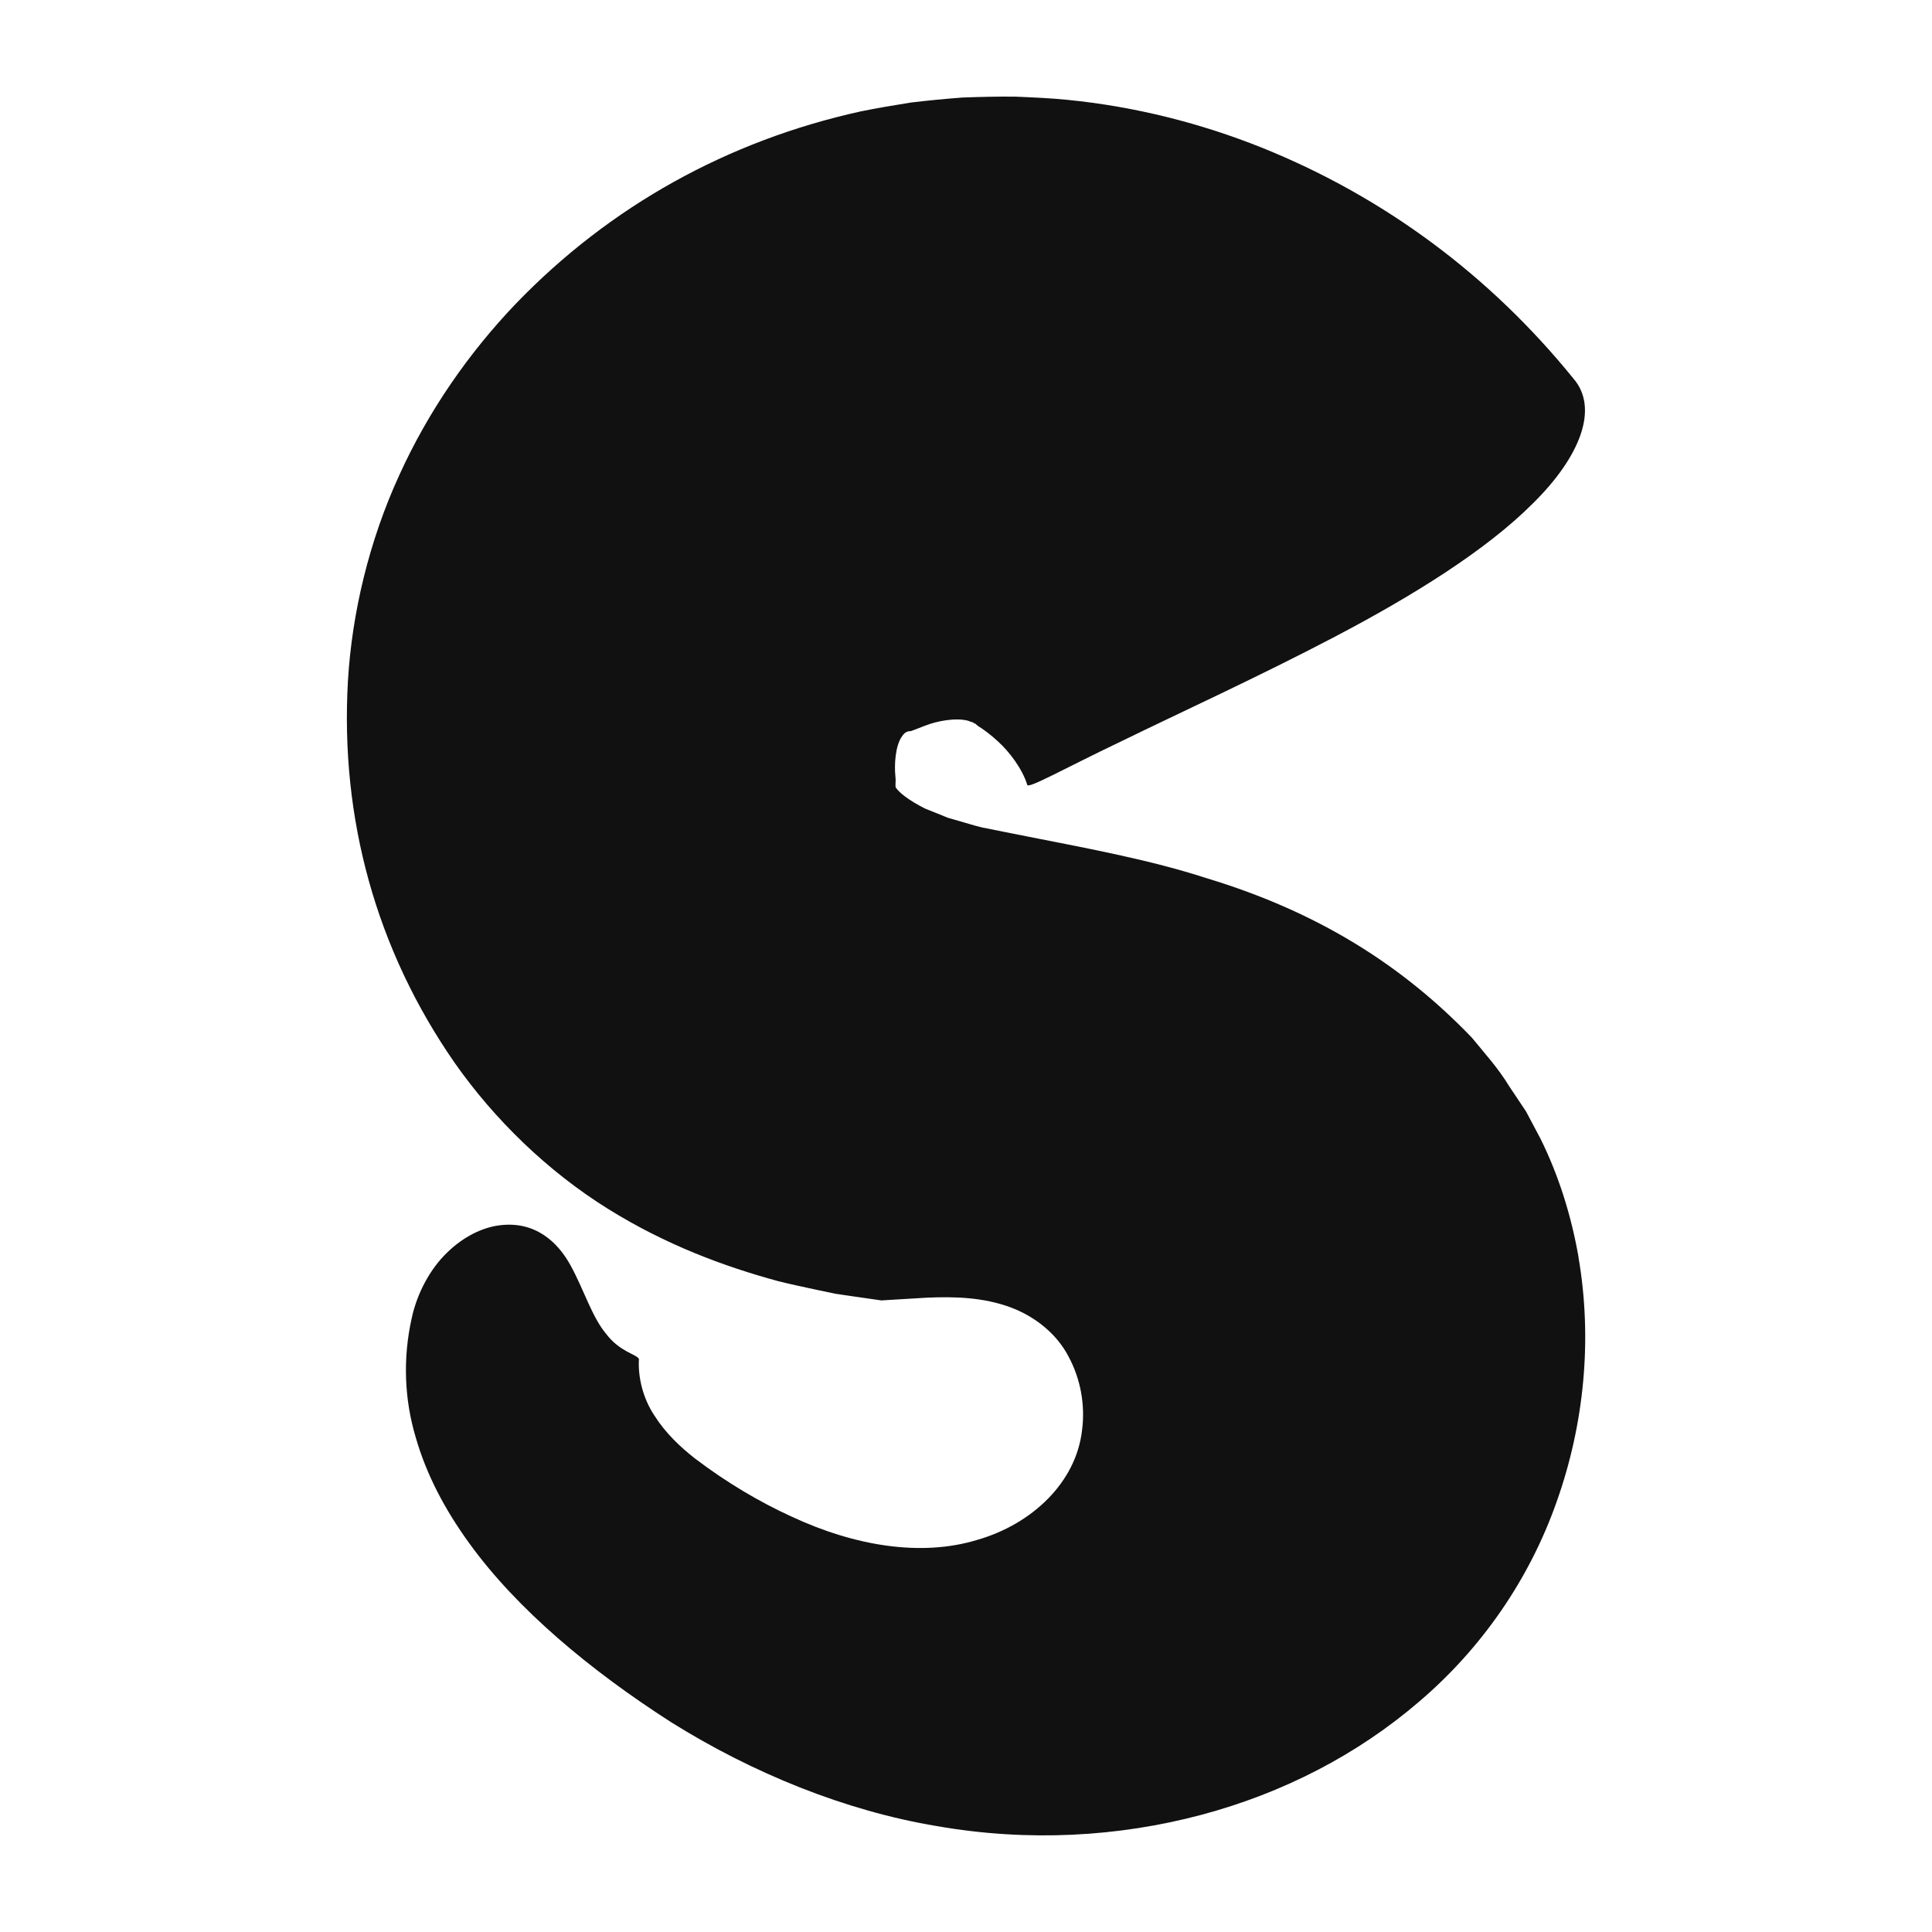
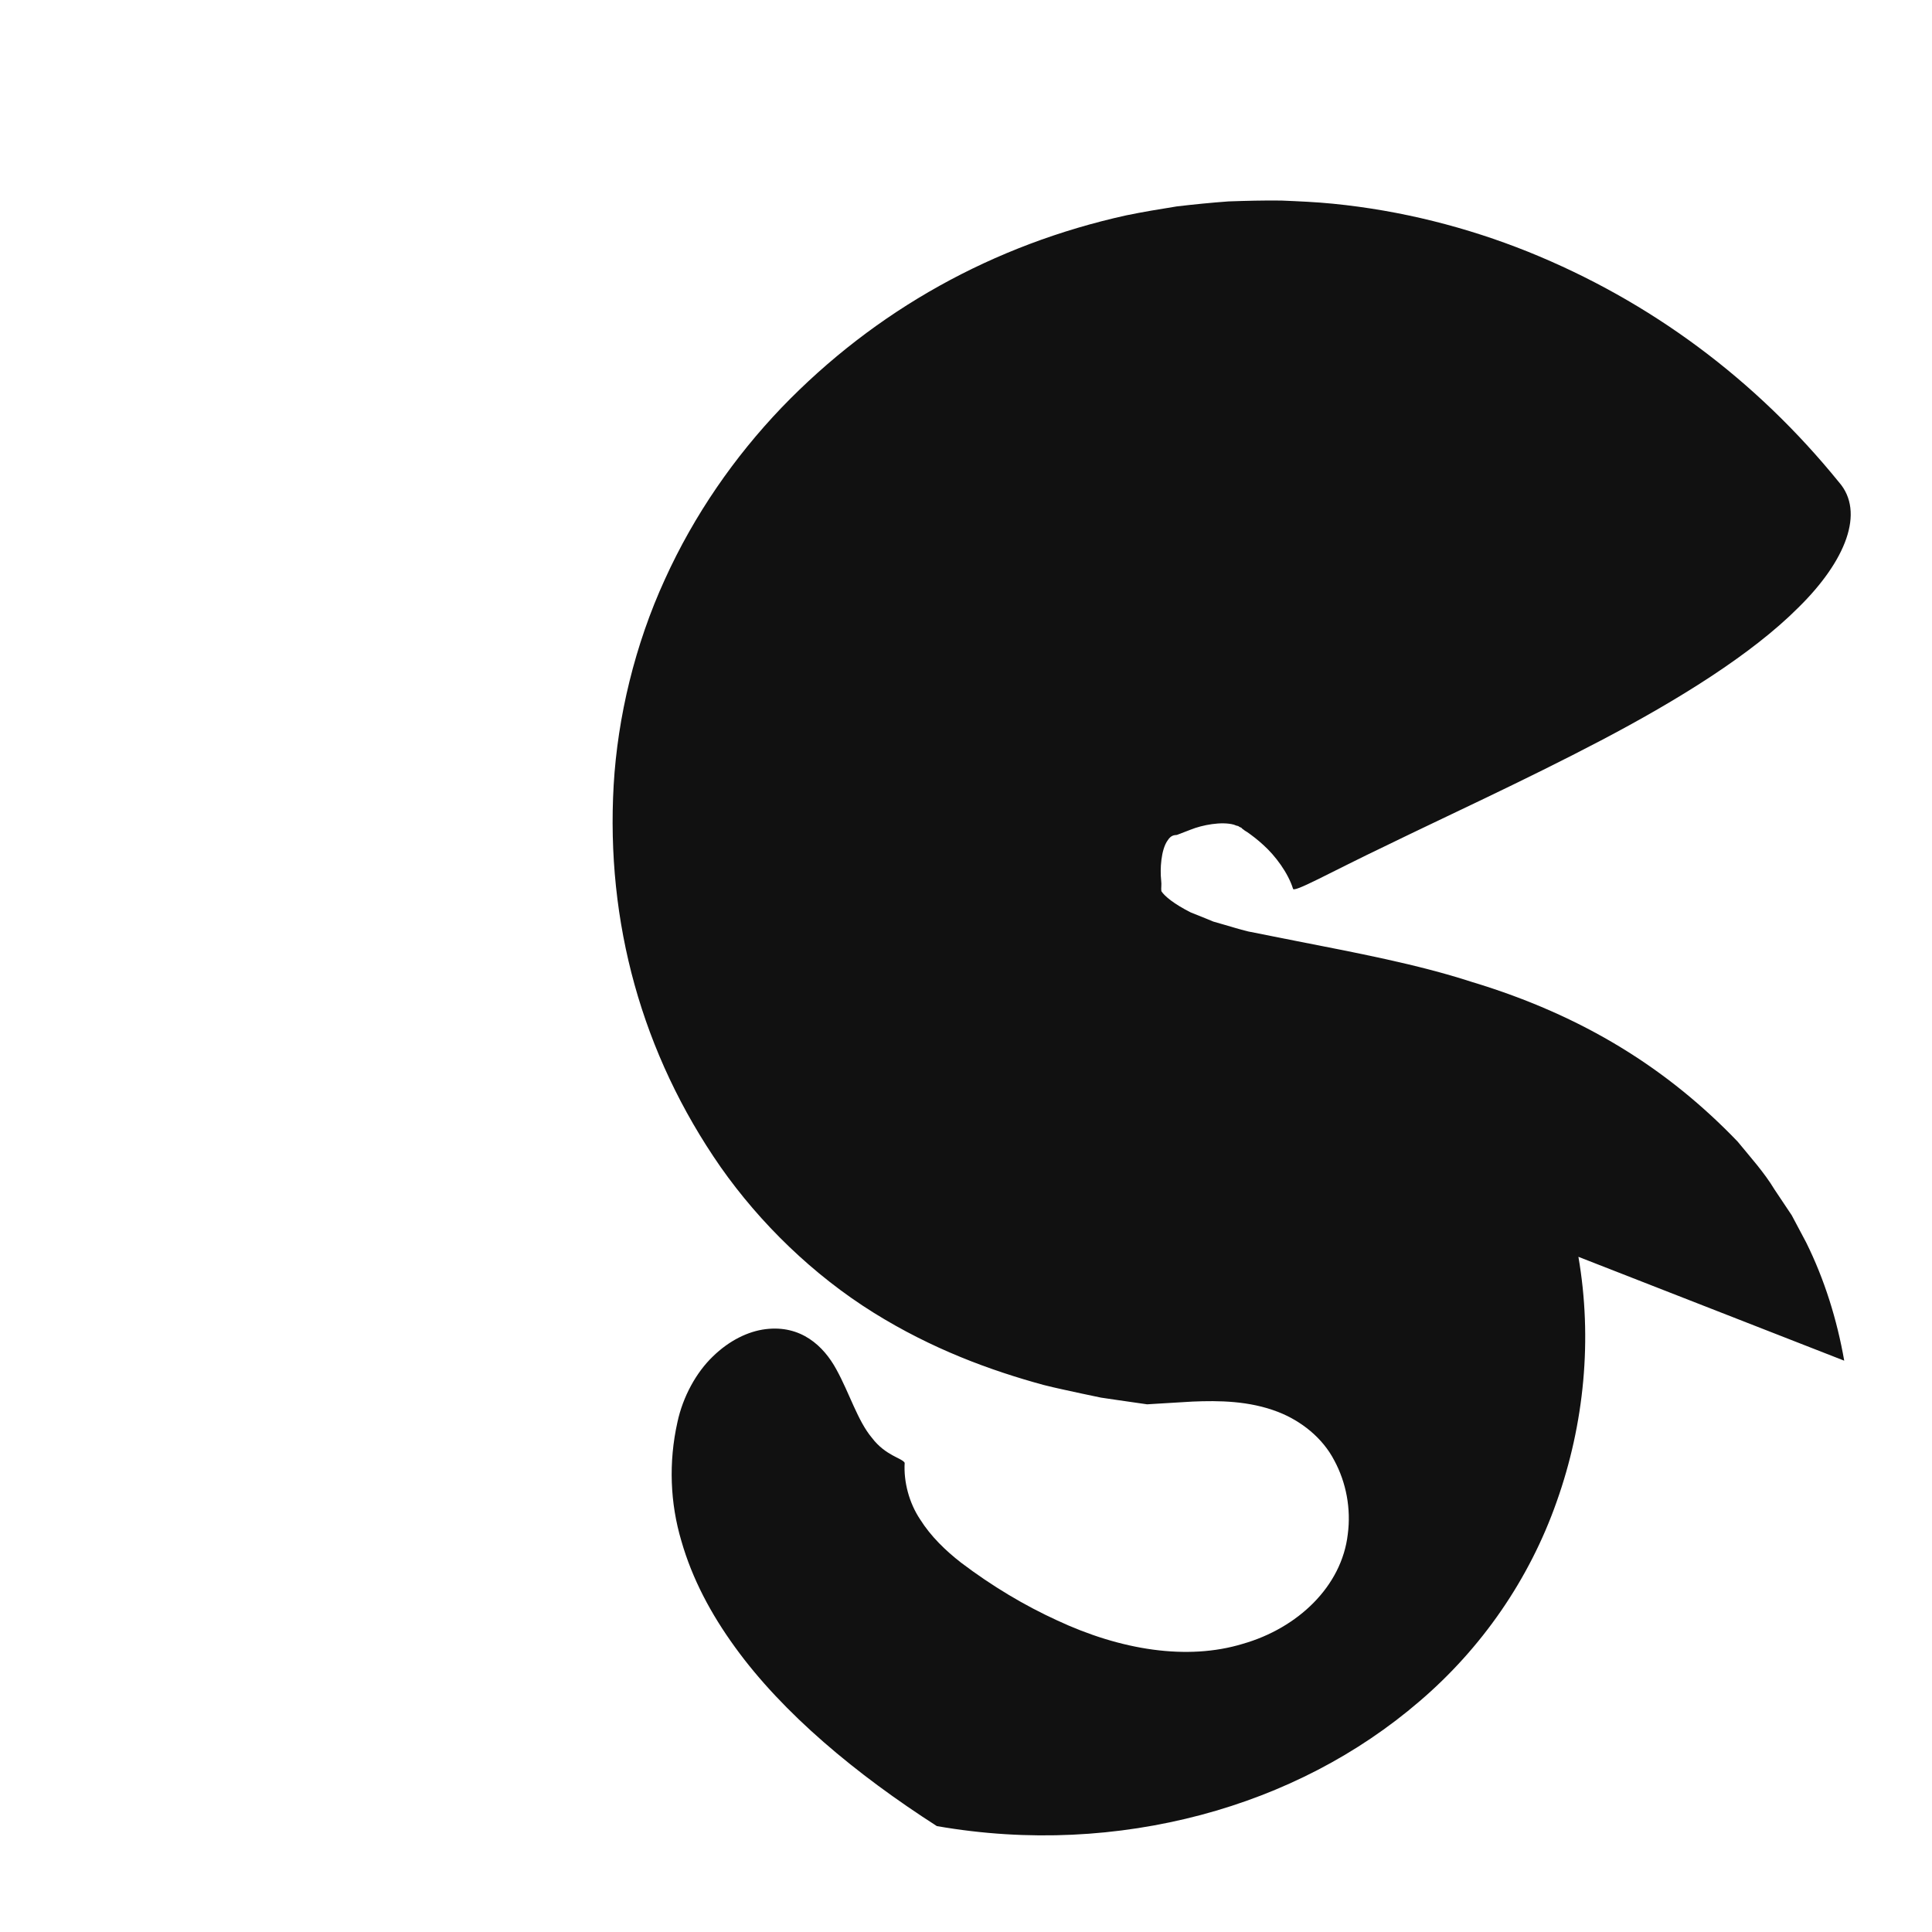
<svg xmlns="http://www.w3.org/2000/svg" width="1200" height="1200" version="1.1">
  <g transform="scale(25.1) translate(5.578, -14.789)">
    <g fill="#111111">
-       <path d="M33.481 45.89 c0.351 2.031 0.145 4.14 -0.538 6.059 c-0.677 1.927 -1.861 3.63 -3.393 4.939 c-1.529 1.316 -3.376 2.273 -5.413 2.814 c-2.039 0.54 -4.26 0.671 -6.532 0.275 c-2.269 -0.378 -4.563 -1.311 -6.576 -2.571 c-1.991 -1.277 -3.81 -2.788 -4.996 -4.43 c-0.596 -0.822 -1.057 -1.687 -1.326 -2.626 c-0.278 -0.936 -0.32 -1.942 -0.097 -2.941 c0.136 -0.634 0.467 -1.23 0.873 -1.621 c0.41 -0.401 0.878 -0.626 1.308 -0.679 c0.876 -0.108 1.436 0.416 1.751 0.995 c0.327 0.593 0.528 1.274 0.878 1.691 c0.338 0.447 0.748 0.502 0.813 0.621 c-0.028 0.468 0.108 0.991 0.384 1.403 c0.266 0.422 0.629 0.77 1.011 1.068 c0.774 0.586 1.574 1.061 2.371 1.426 c1.579 0.739 3.224 1.002 4.601 0.583 c1.36 -0.389 2.449 -1.421 2.598 -2.713 c0.083 -0.63 -0.038 -1.278 -0.335 -1.827 c-0.289 -0.557 -0.816 -0.976 -1.393 -1.2 c-0.714 -0.276 -1.466 -0.282 -2.112 -0.255 l-0.916 0.055 l-0.209 0.013 l-0.751 -0.108 l-0.392 -0.058 l-0.471 -0.099 c-0.317 -0.07 -0.625 -0.132 -0.948 -0.214 c-1.322 -0.36 -2.768 -0.892 -4.204 -1.787 c-1.499 -0.934 -2.811 -2.214 -3.787 -3.604 c-1.956 -2.81 -2.842 -6.067 -2.648 -9.457 c0.099 -1.684 0.524 -3.465 1.267 -5.087 c0.727 -1.602 1.726 -3.034 2.884 -4.246 c2.331 -2.422 5.252 -4.038 8.533 -4.762 c0.413 -0.085 0.831 -0.154 1.25 -0.221 c0.425 -0.05 0.853 -0.093 1.283 -0.124 c0.433 -0.015 0.874 -0.027 1.307 -0.021 c0.424 0.018 0.853 0.036 1.274 0.078 c1.689 0.167 3.316 0.582 4.83 1.189 c3.03 1.222 5.638 3.168 7.693 5.703 c0.646 0.737 0.173 1.943 -1.001 3.098 c-1.164 1.167 -2.991 2.296 -4.889 3.292 s-3.859 1.891 -5.289 2.59 c-1.435 0.684 -2.336 1.201 -2.333 1.074 c-0.121 -0.386 -0.434 -0.809 -0.73 -1.075 c-0.148 -0.137 -0.286 -0.24 -0.403 -0.322 c-0.029 -0.02 -0.056 -0.03 -0.085 -0.057 c-0.022 -0.013 -0.038 -0.024 -0.059 -0.05 c-0.025 -0.009 -0.052 -0.022 -0.081 -0.043 c-0.032 -0.003 -0.066 -0.018 -0.104 -0.033 c-0.306 -0.084 -0.782 0.008 -1.068 0.123 l-0.341 0.131 c-0.073 0.006 -0.147 0.008 -0.229 0.135 c-0.168 0.232 -0.19 0.724 -0.162 0.977 c0.017 0.136 -0.006 0.198 0.006 0.28 c0.079 0.125 0.318 0.32 0.727 0.526 l0.369 0.148 l0.189 0.078 l0.277 0.08 c0.2 0.055 0.336 0.104 0.588 0.165 l1.143 0.227 c1.517 0.299 3.03 0.58 4.387 1.021 c2.775 0.836 4.865 2.165 6.58 3.951 c0.317 0.389 0.653 0.755 0.918 1.194 l0.421 0.63 l0.358 0.674 c0.454 0.916 0.763 1.911 0.941 2.924 z" />
+       <path d="M33.481 45.89 c0.351 2.031 0.145 4.14 -0.538 6.059 c-0.677 1.927 -1.861 3.63 -3.393 4.939 c-1.529 1.316 -3.376 2.273 -5.413 2.814 c-2.039 0.54 -4.26 0.671 -6.532 0.275 c-1.991 -1.277 -3.81 -2.788 -4.996 -4.43 c-0.596 -0.822 -1.057 -1.687 -1.326 -2.626 c-0.278 -0.936 -0.32 -1.942 -0.097 -2.941 c0.136 -0.634 0.467 -1.23 0.873 -1.621 c0.41 -0.401 0.878 -0.626 1.308 -0.679 c0.876 -0.108 1.436 0.416 1.751 0.995 c0.327 0.593 0.528 1.274 0.878 1.691 c0.338 0.447 0.748 0.502 0.813 0.621 c-0.028 0.468 0.108 0.991 0.384 1.403 c0.266 0.422 0.629 0.77 1.011 1.068 c0.774 0.586 1.574 1.061 2.371 1.426 c1.579 0.739 3.224 1.002 4.601 0.583 c1.36 -0.389 2.449 -1.421 2.598 -2.713 c0.083 -0.63 -0.038 -1.278 -0.335 -1.827 c-0.289 -0.557 -0.816 -0.976 -1.393 -1.2 c-0.714 -0.276 -1.466 -0.282 -2.112 -0.255 l-0.916 0.055 l-0.209 0.013 l-0.751 -0.108 l-0.392 -0.058 l-0.471 -0.099 c-0.317 -0.07 -0.625 -0.132 -0.948 -0.214 c-1.322 -0.36 -2.768 -0.892 -4.204 -1.787 c-1.499 -0.934 -2.811 -2.214 -3.787 -3.604 c-1.956 -2.81 -2.842 -6.067 -2.648 -9.457 c0.099 -1.684 0.524 -3.465 1.267 -5.087 c0.727 -1.602 1.726 -3.034 2.884 -4.246 c2.331 -2.422 5.252 -4.038 8.533 -4.762 c0.413 -0.085 0.831 -0.154 1.25 -0.221 c0.425 -0.05 0.853 -0.093 1.283 -0.124 c0.433 -0.015 0.874 -0.027 1.307 -0.021 c0.424 0.018 0.853 0.036 1.274 0.078 c1.689 0.167 3.316 0.582 4.83 1.189 c3.03 1.222 5.638 3.168 7.693 5.703 c0.646 0.737 0.173 1.943 -1.001 3.098 c-1.164 1.167 -2.991 2.296 -4.889 3.292 s-3.859 1.891 -5.289 2.59 c-1.435 0.684 -2.336 1.201 -2.333 1.074 c-0.121 -0.386 -0.434 -0.809 -0.73 -1.075 c-0.148 -0.137 -0.286 -0.24 -0.403 -0.322 c-0.029 -0.02 -0.056 -0.03 -0.085 -0.057 c-0.022 -0.013 -0.038 -0.024 -0.059 -0.05 c-0.025 -0.009 -0.052 -0.022 -0.081 -0.043 c-0.032 -0.003 -0.066 -0.018 -0.104 -0.033 c-0.306 -0.084 -0.782 0.008 -1.068 0.123 l-0.341 0.131 c-0.073 0.006 -0.147 0.008 -0.229 0.135 c-0.168 0.232 -0.19 0.724 -0.162 0.977 c0.017 0.136 -0.006 0.198 0.006 0.28 c0.079 0.125 0.318 0.32 0.727 0.526 l0.369 0.148 l0.189 0.078 l0.277 0.08 c0.2 0.055 0.336 0.104 0.588 0.165 l1.143 0.227 c1.517 0.299 3.03 0.58 4.387 1.021 c2.775 0.836 4.865 2.165 6.58 3.951 c0.317 0.389 0.653 0.755 0.918 1.194 l0.421 0.63 l0.358 0.674 c0.454 0.916 0.763 1.911 0.941 2.924 z" />
    </g>
  </g>
</svg>